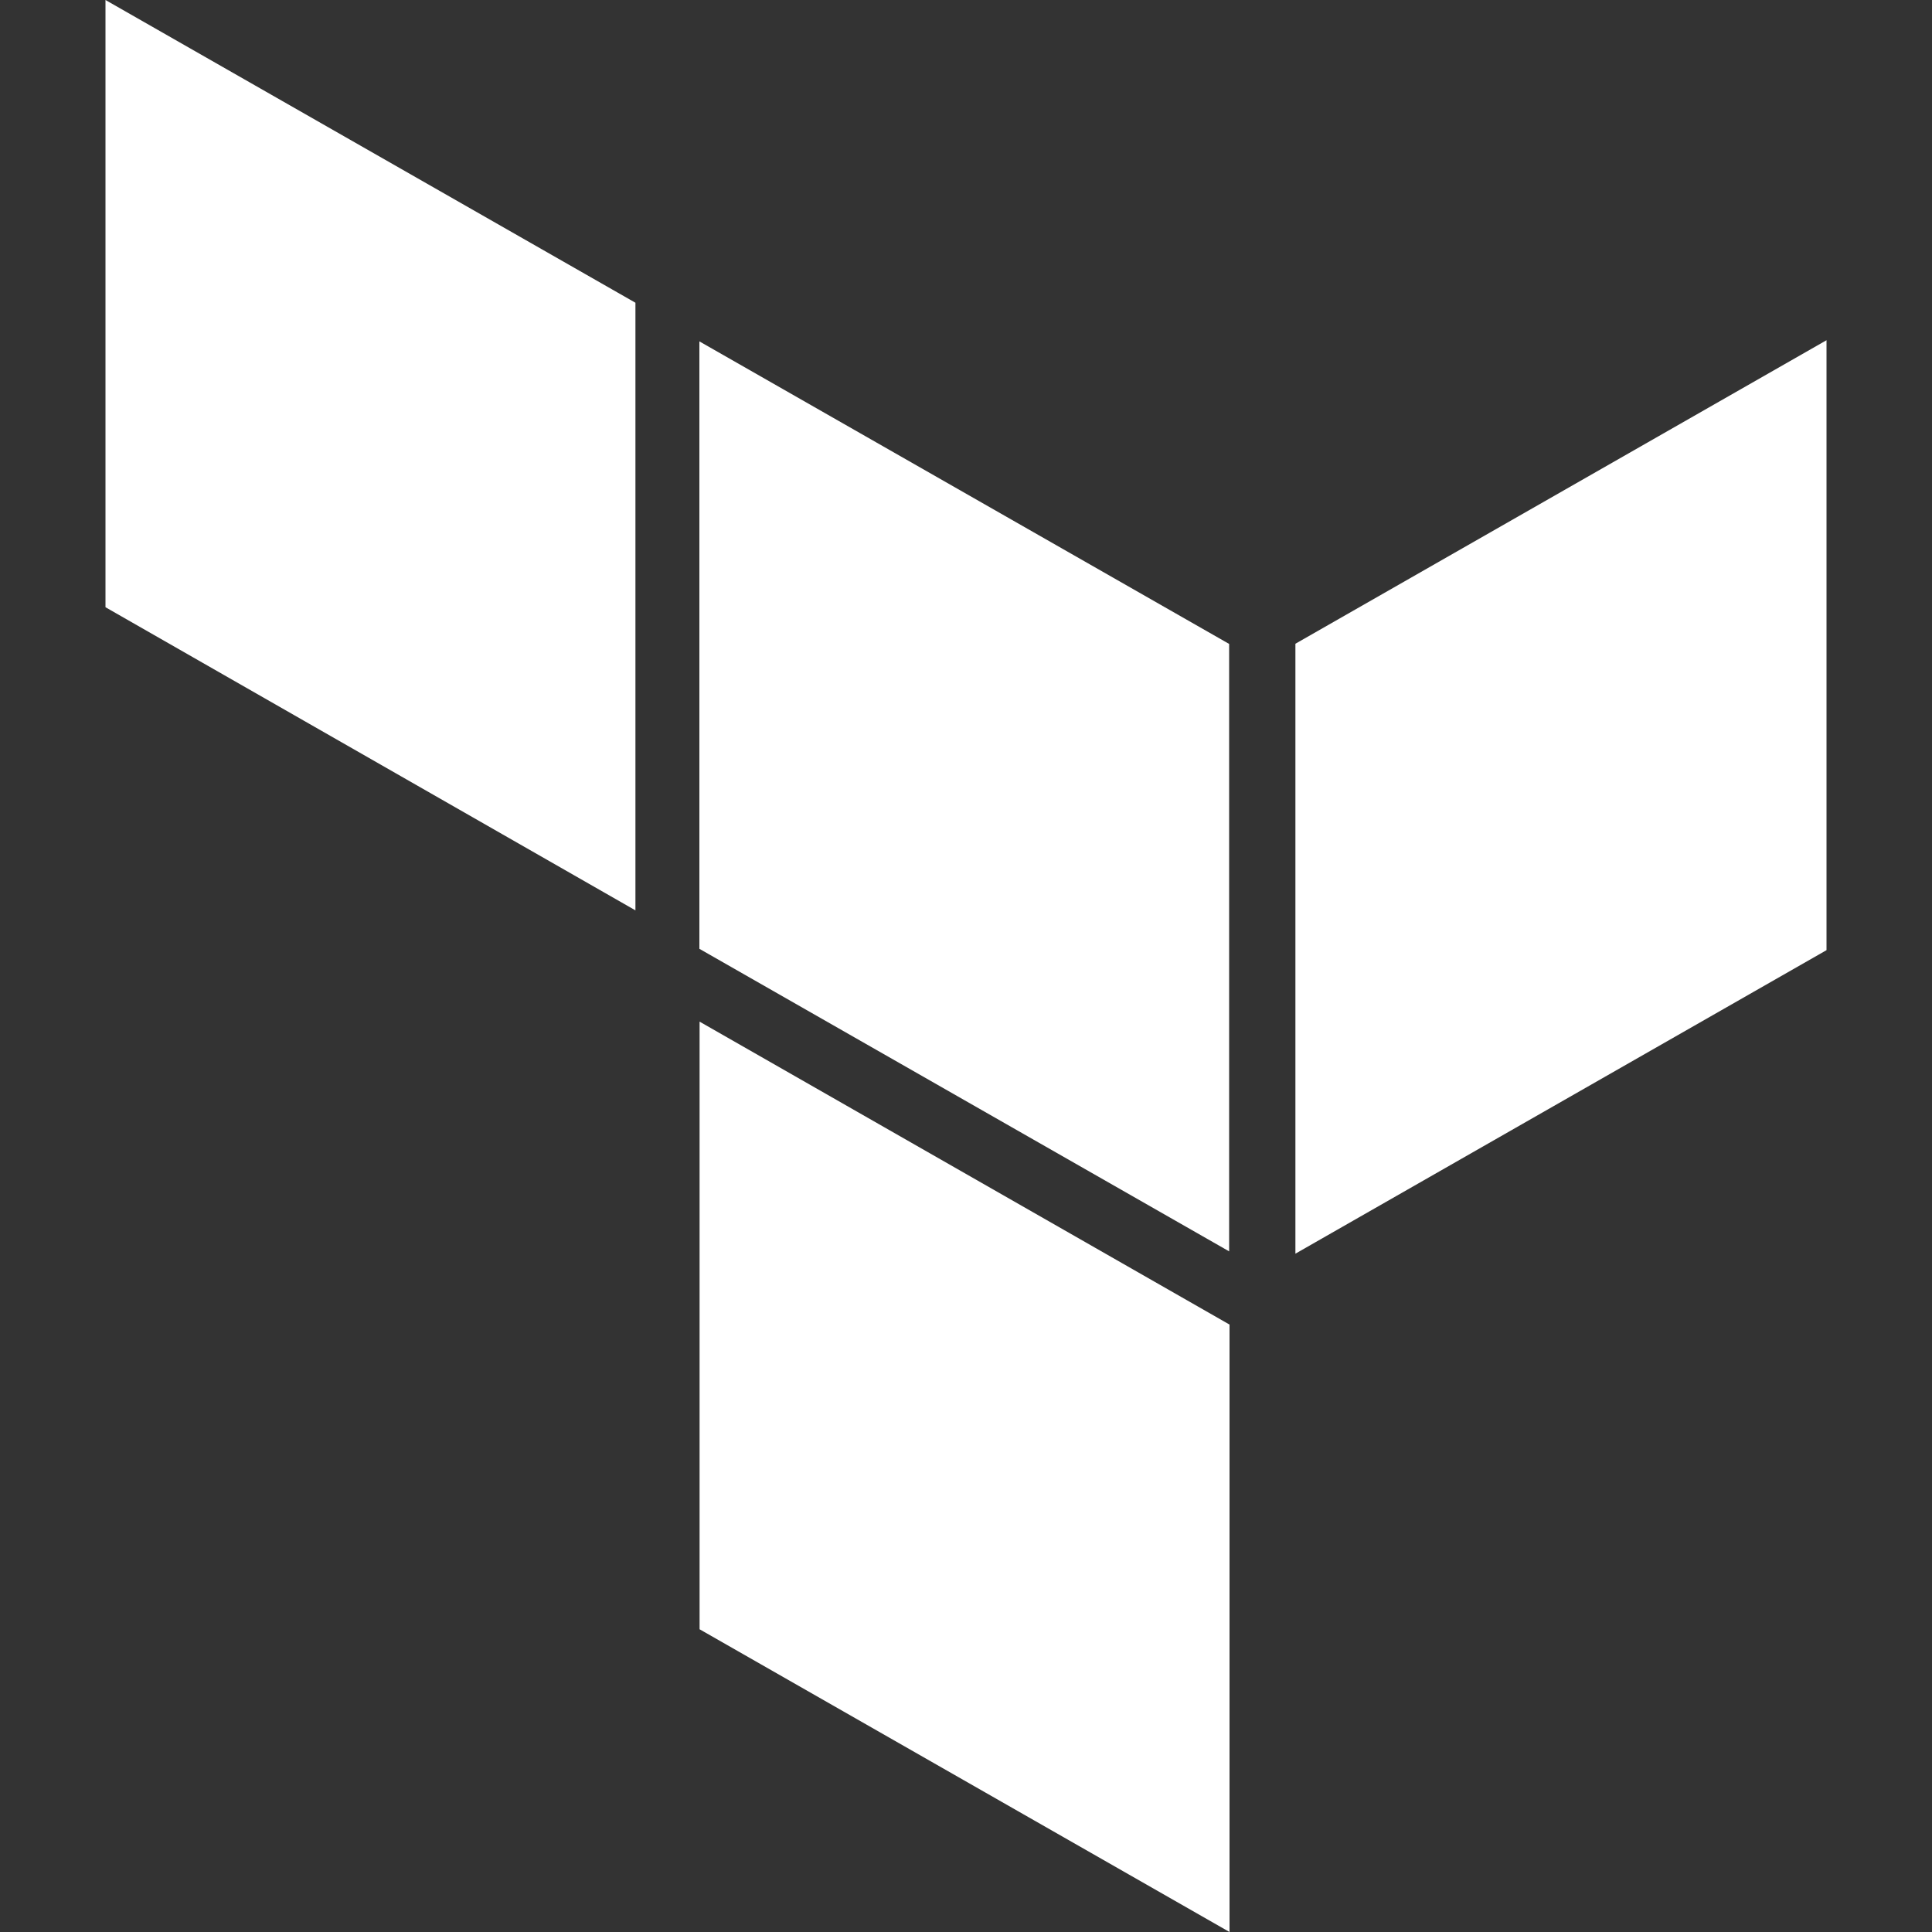
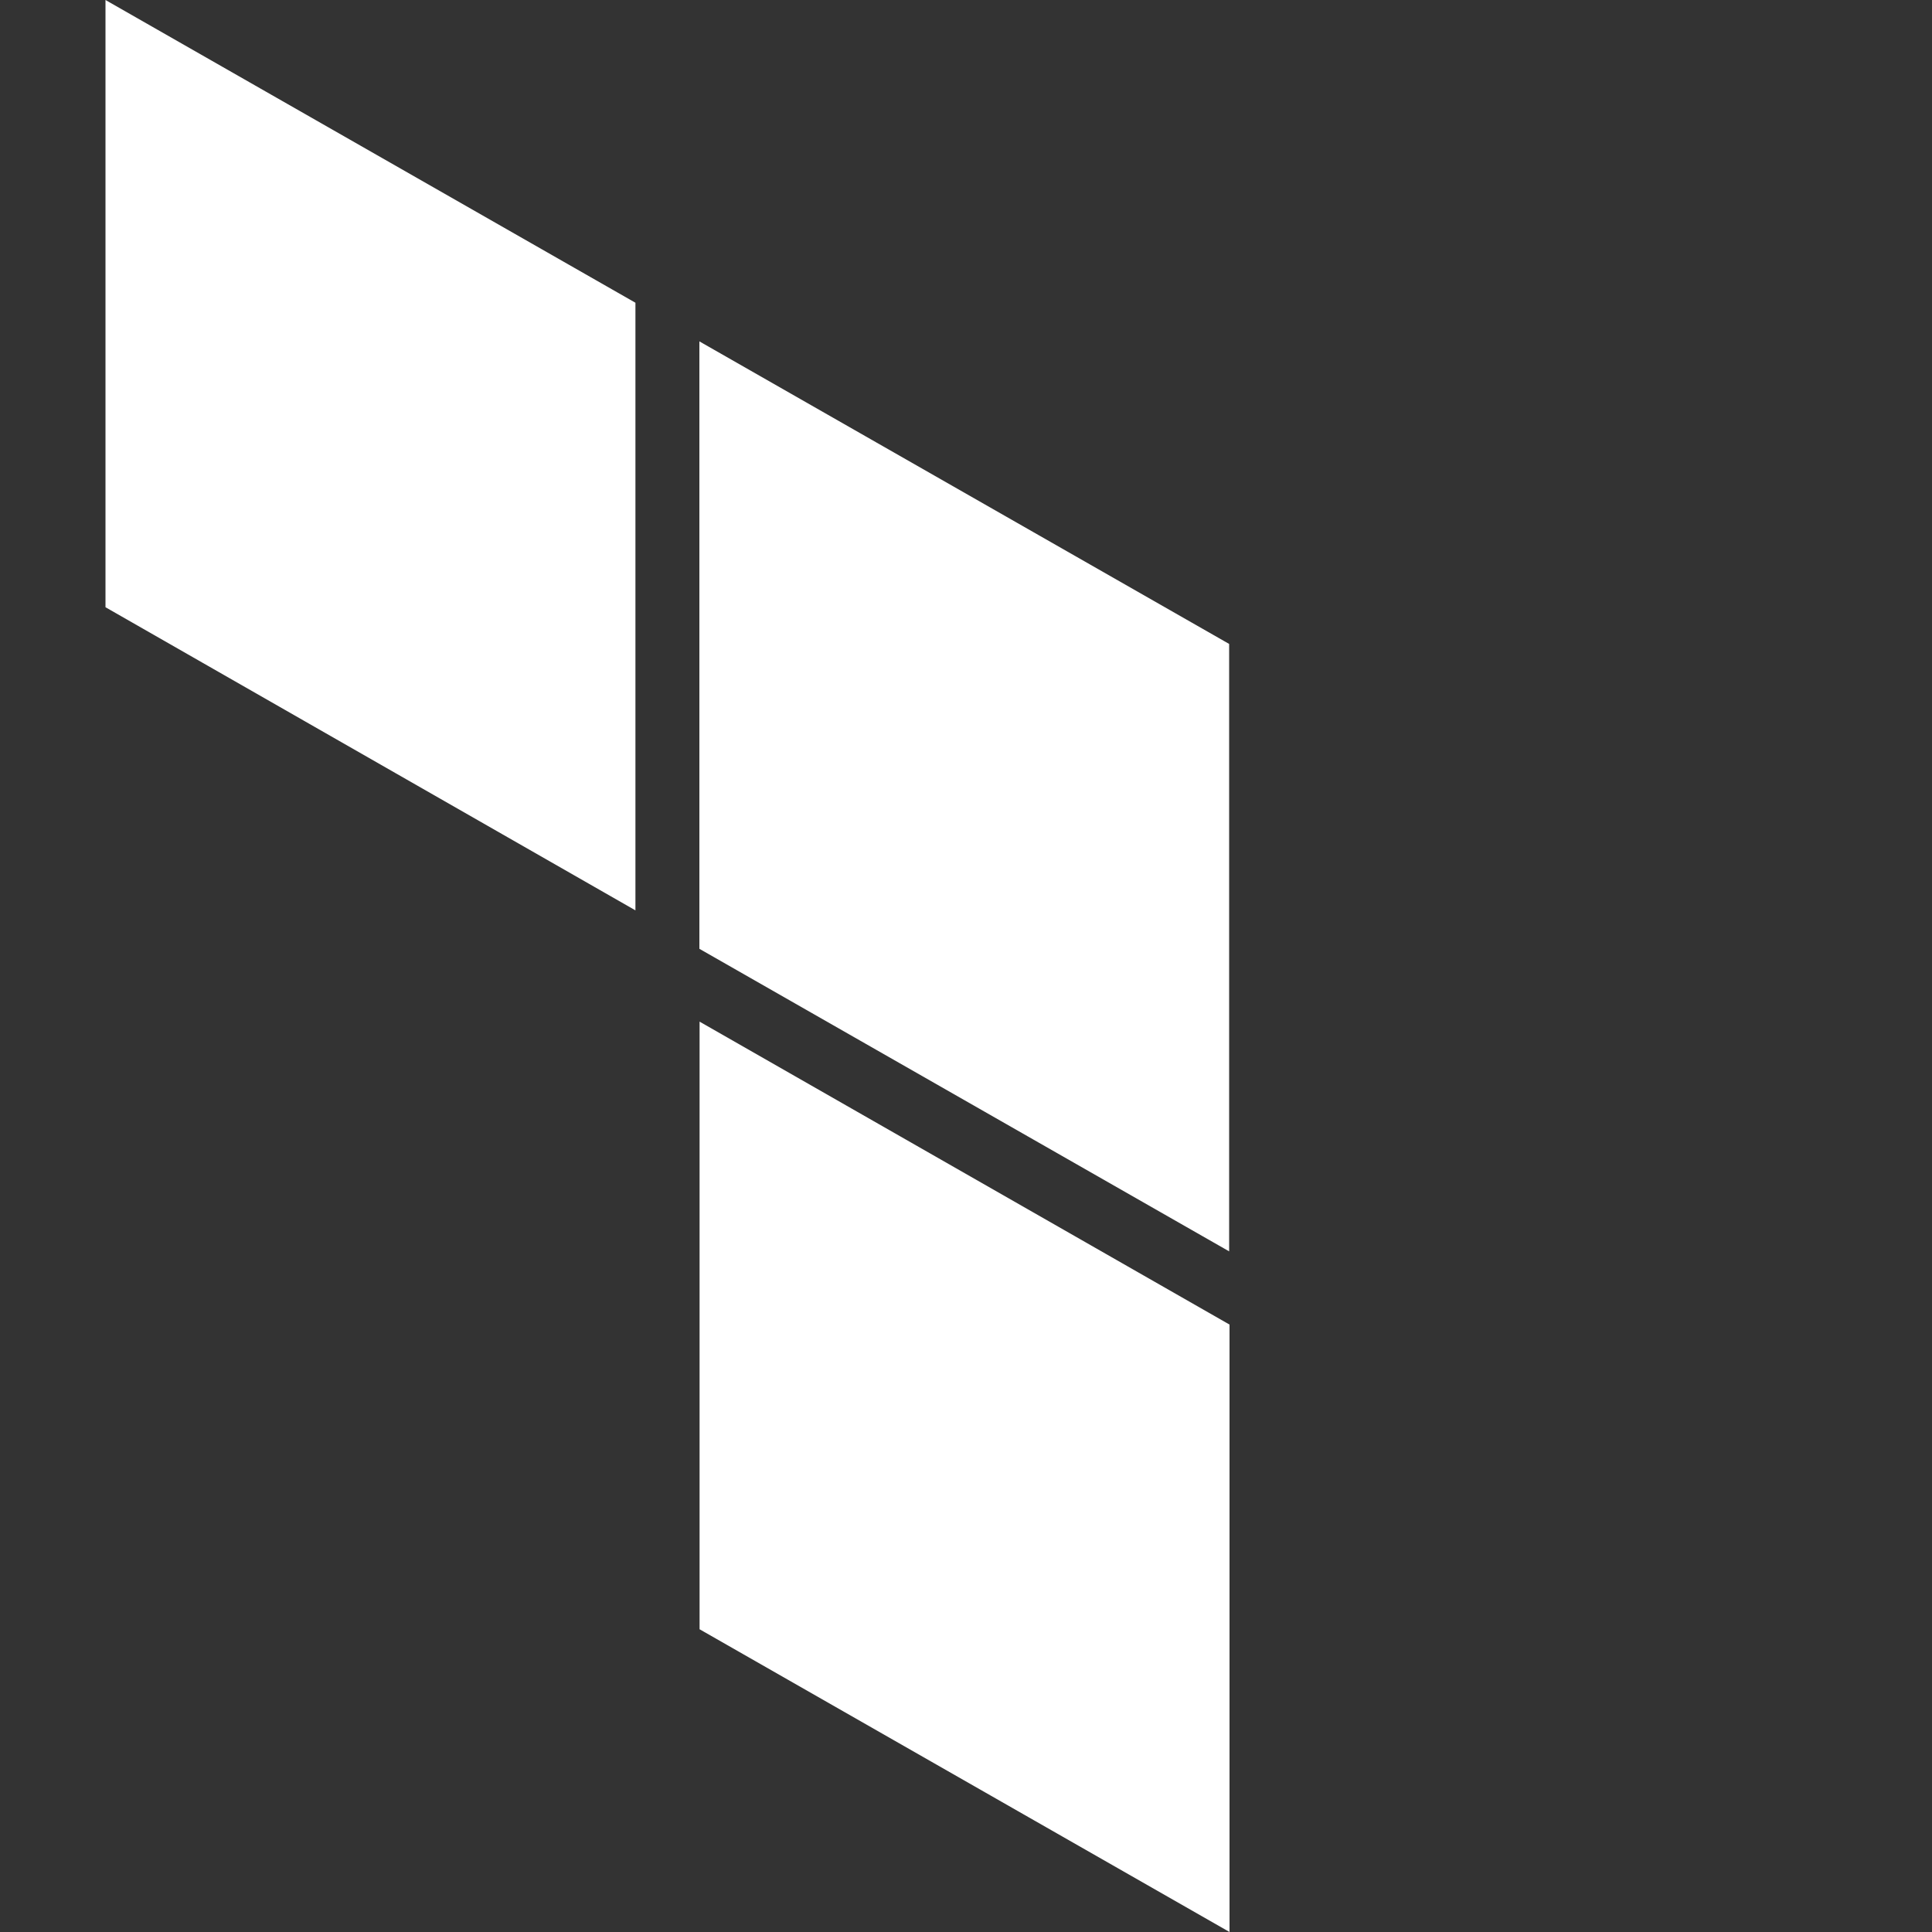
<svg xmlns="http://www.w3.org/2000/svg" id="Layer_1" data-name="Layer 1" viewBox="0 0 100 100">
  <rect x="0" y="0" width="100" height="100" fill="#333333" stroke="none" />
  <defs>
    <style>.cls-1{fill:#fff;}</style>
  </defs>
  <g id="bmM5ee.tif">
-     <path class="cls-1" d="M67.05,33.32,94.54,17.61V49.18L67.05,64.89Z" />
    <path class="cls-1" d="M36.21,52.88,63.64,68.56V100L36.21,84.33Z" />
    <path class="cls-1" d="M32.89,47.12,5.46,31.43V0L32.89,15.67Z" />
    <path class="cls-1" d="M63.62,33.33V64.77L36.2,49.11V17.67Z" />
  </g>
</svg>